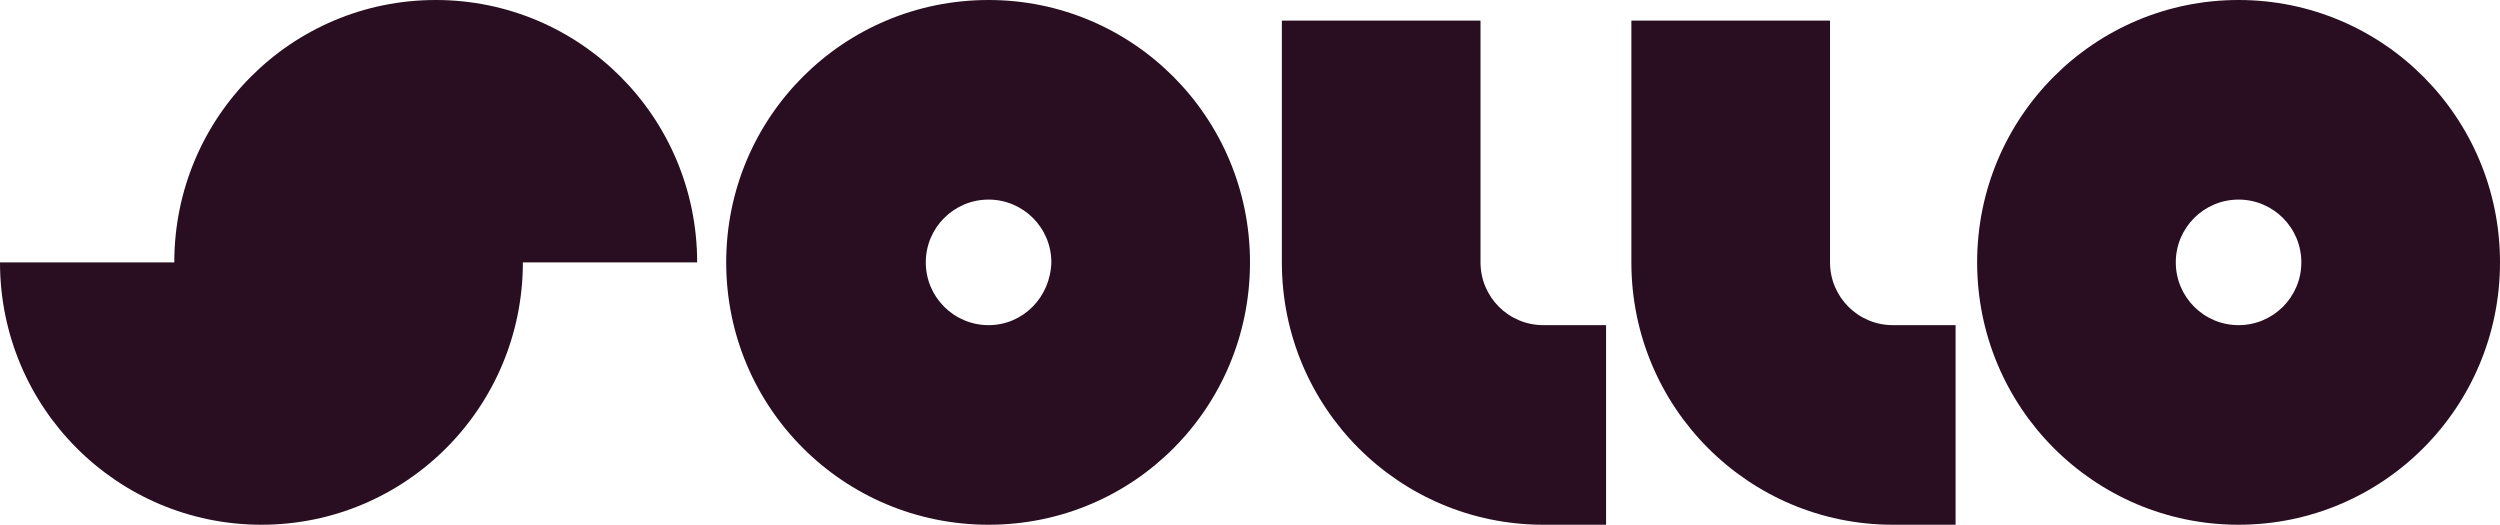
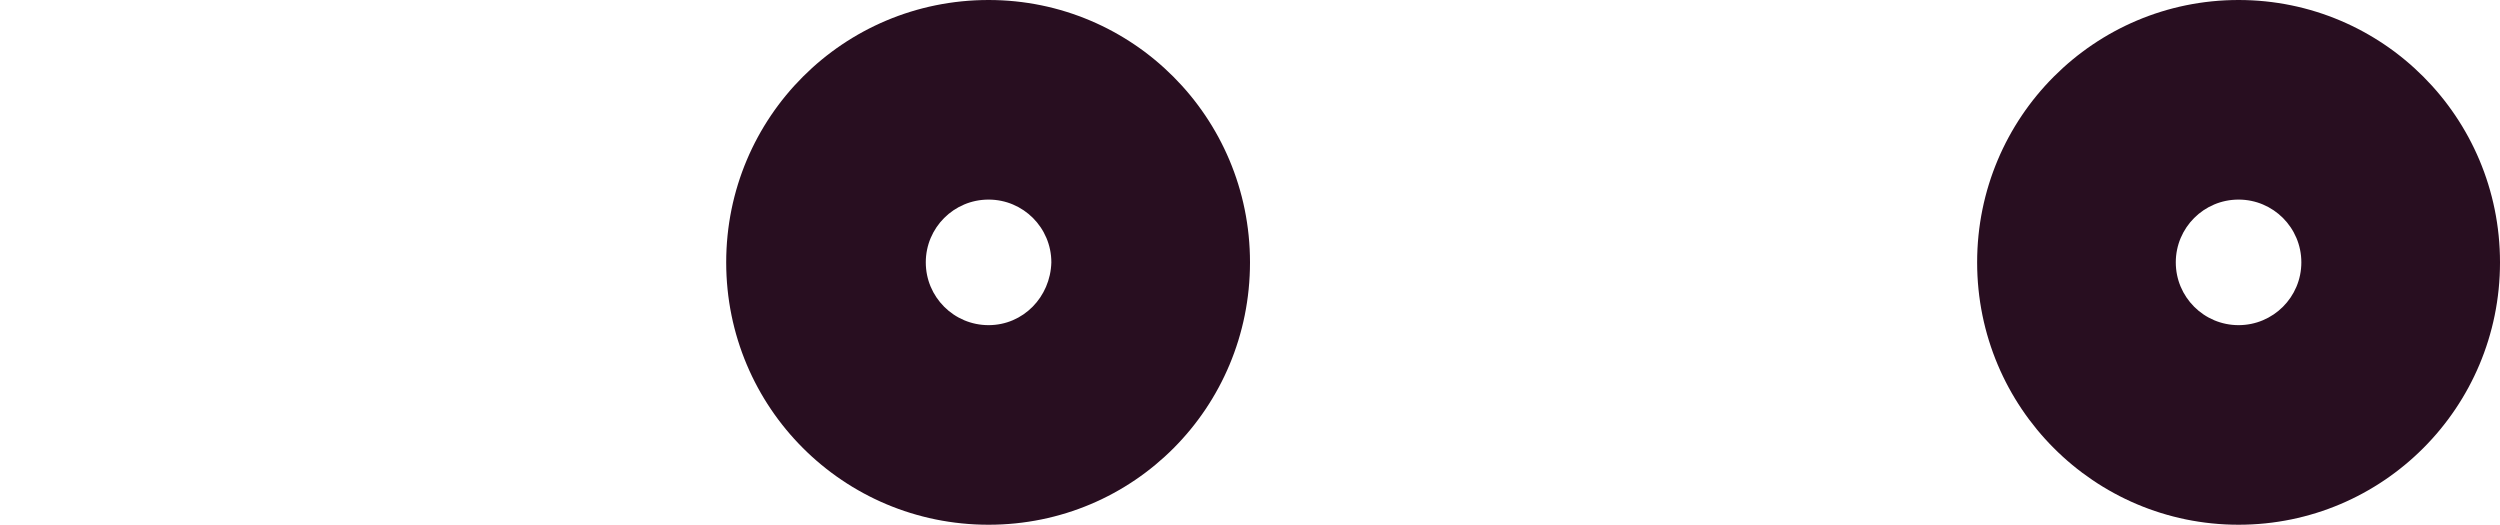
<svg xmlns="http://www.w3.org/2000/svg" version="1.1" id="Layer_1" x="0px" y="0px" viewBox="0 0 266.8 56" style="enable-background:new 0 0 266.8 56;" xml:space="preserve">
  <style type="text/css">
  .st0{fill:#280E20;}
 </style>
  <g>
-     <path class="st0" d="M46.5,0C31.1,0,18.6,12.5,18.6,28H0c0,15.5,12.5,28,27.9,28c15.4,0,27.9-12.5,27.9-28h18.6   C74.4,12.5,61.9,0,46.5,0z">
-   </path>
    <path class="st0" d="M105.5,34.7c-3.7,0-6.7-3-6.7-6.7c0-3.7,3-6.7,6.7-6.7c3.7,0,6.7,3,6.7,6.7C112.1,31.7,109.2,34.7,105.5,34.7z    M105.5,0C90,0,77.5,12.5,77.5,28S90,56,105.5,56s27.9-12.5,27.9-28C133.4,12.5,120.9,0,105.5,0z">
  </path>
    <path class="st0" d="M238.9,34.7c-3.7,0-6.7-3-6.7-6.7c0-3.7,3-6.7,6.7-6.7c3.7,0,6.7,3,6.7,6.7C245.6,31.7,242.6,34.7,238.9,34.7z    M238.9,0C223.5,0,211,12.5,211,28s12.5,28,27.9,28c15.4,0,27.9-12.5,27.9-28C266.8,12.5,254.3,0,238.9,0z">
  </path>
-     <path class="st0" d="M158,28V2.2h-21.2V28c0,15.5,12.5,28,27.9,28h6.7V34.7h-6.7C161,34.7,158,31.7,158,28z">
-   </path>
-     <path class="st0" d="M195.3,28V2.2h-21.2V28c0,15.5,12.5,28,27.9,28h6.7V34.7H202C198.3,34.7,195.3,31.7,195.3,28z">
-   </path>
  </g>
</svg>